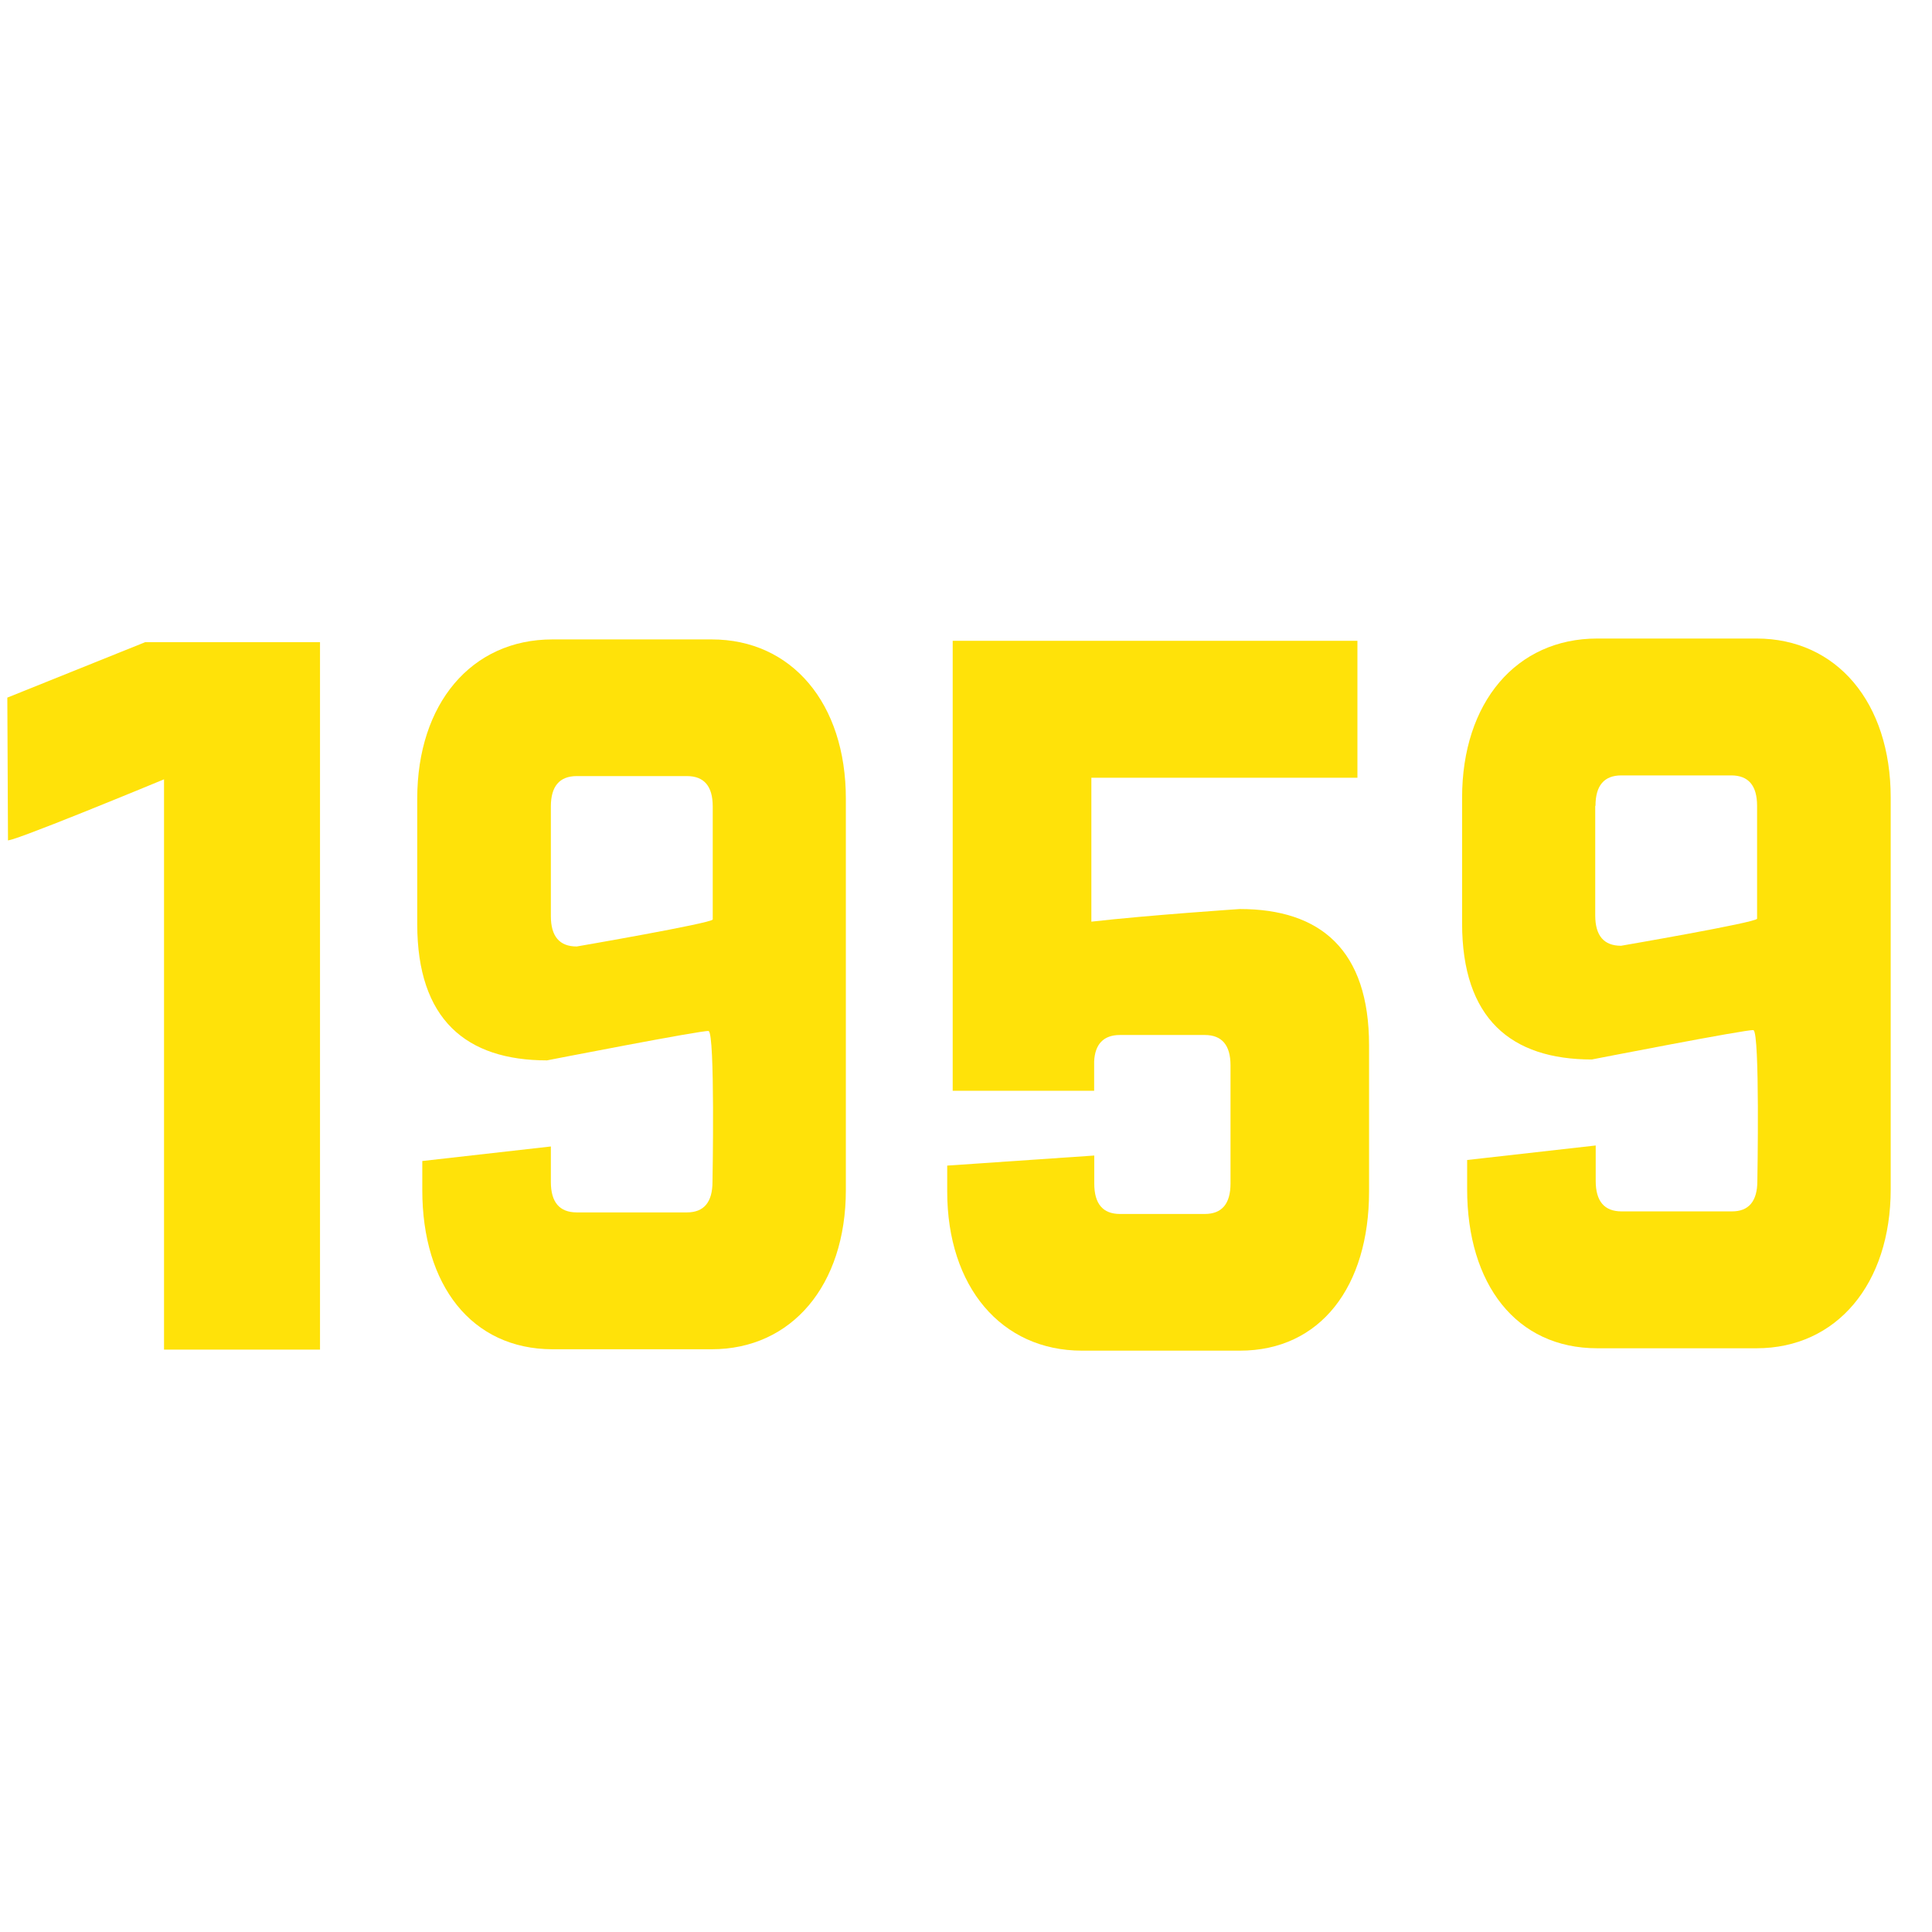
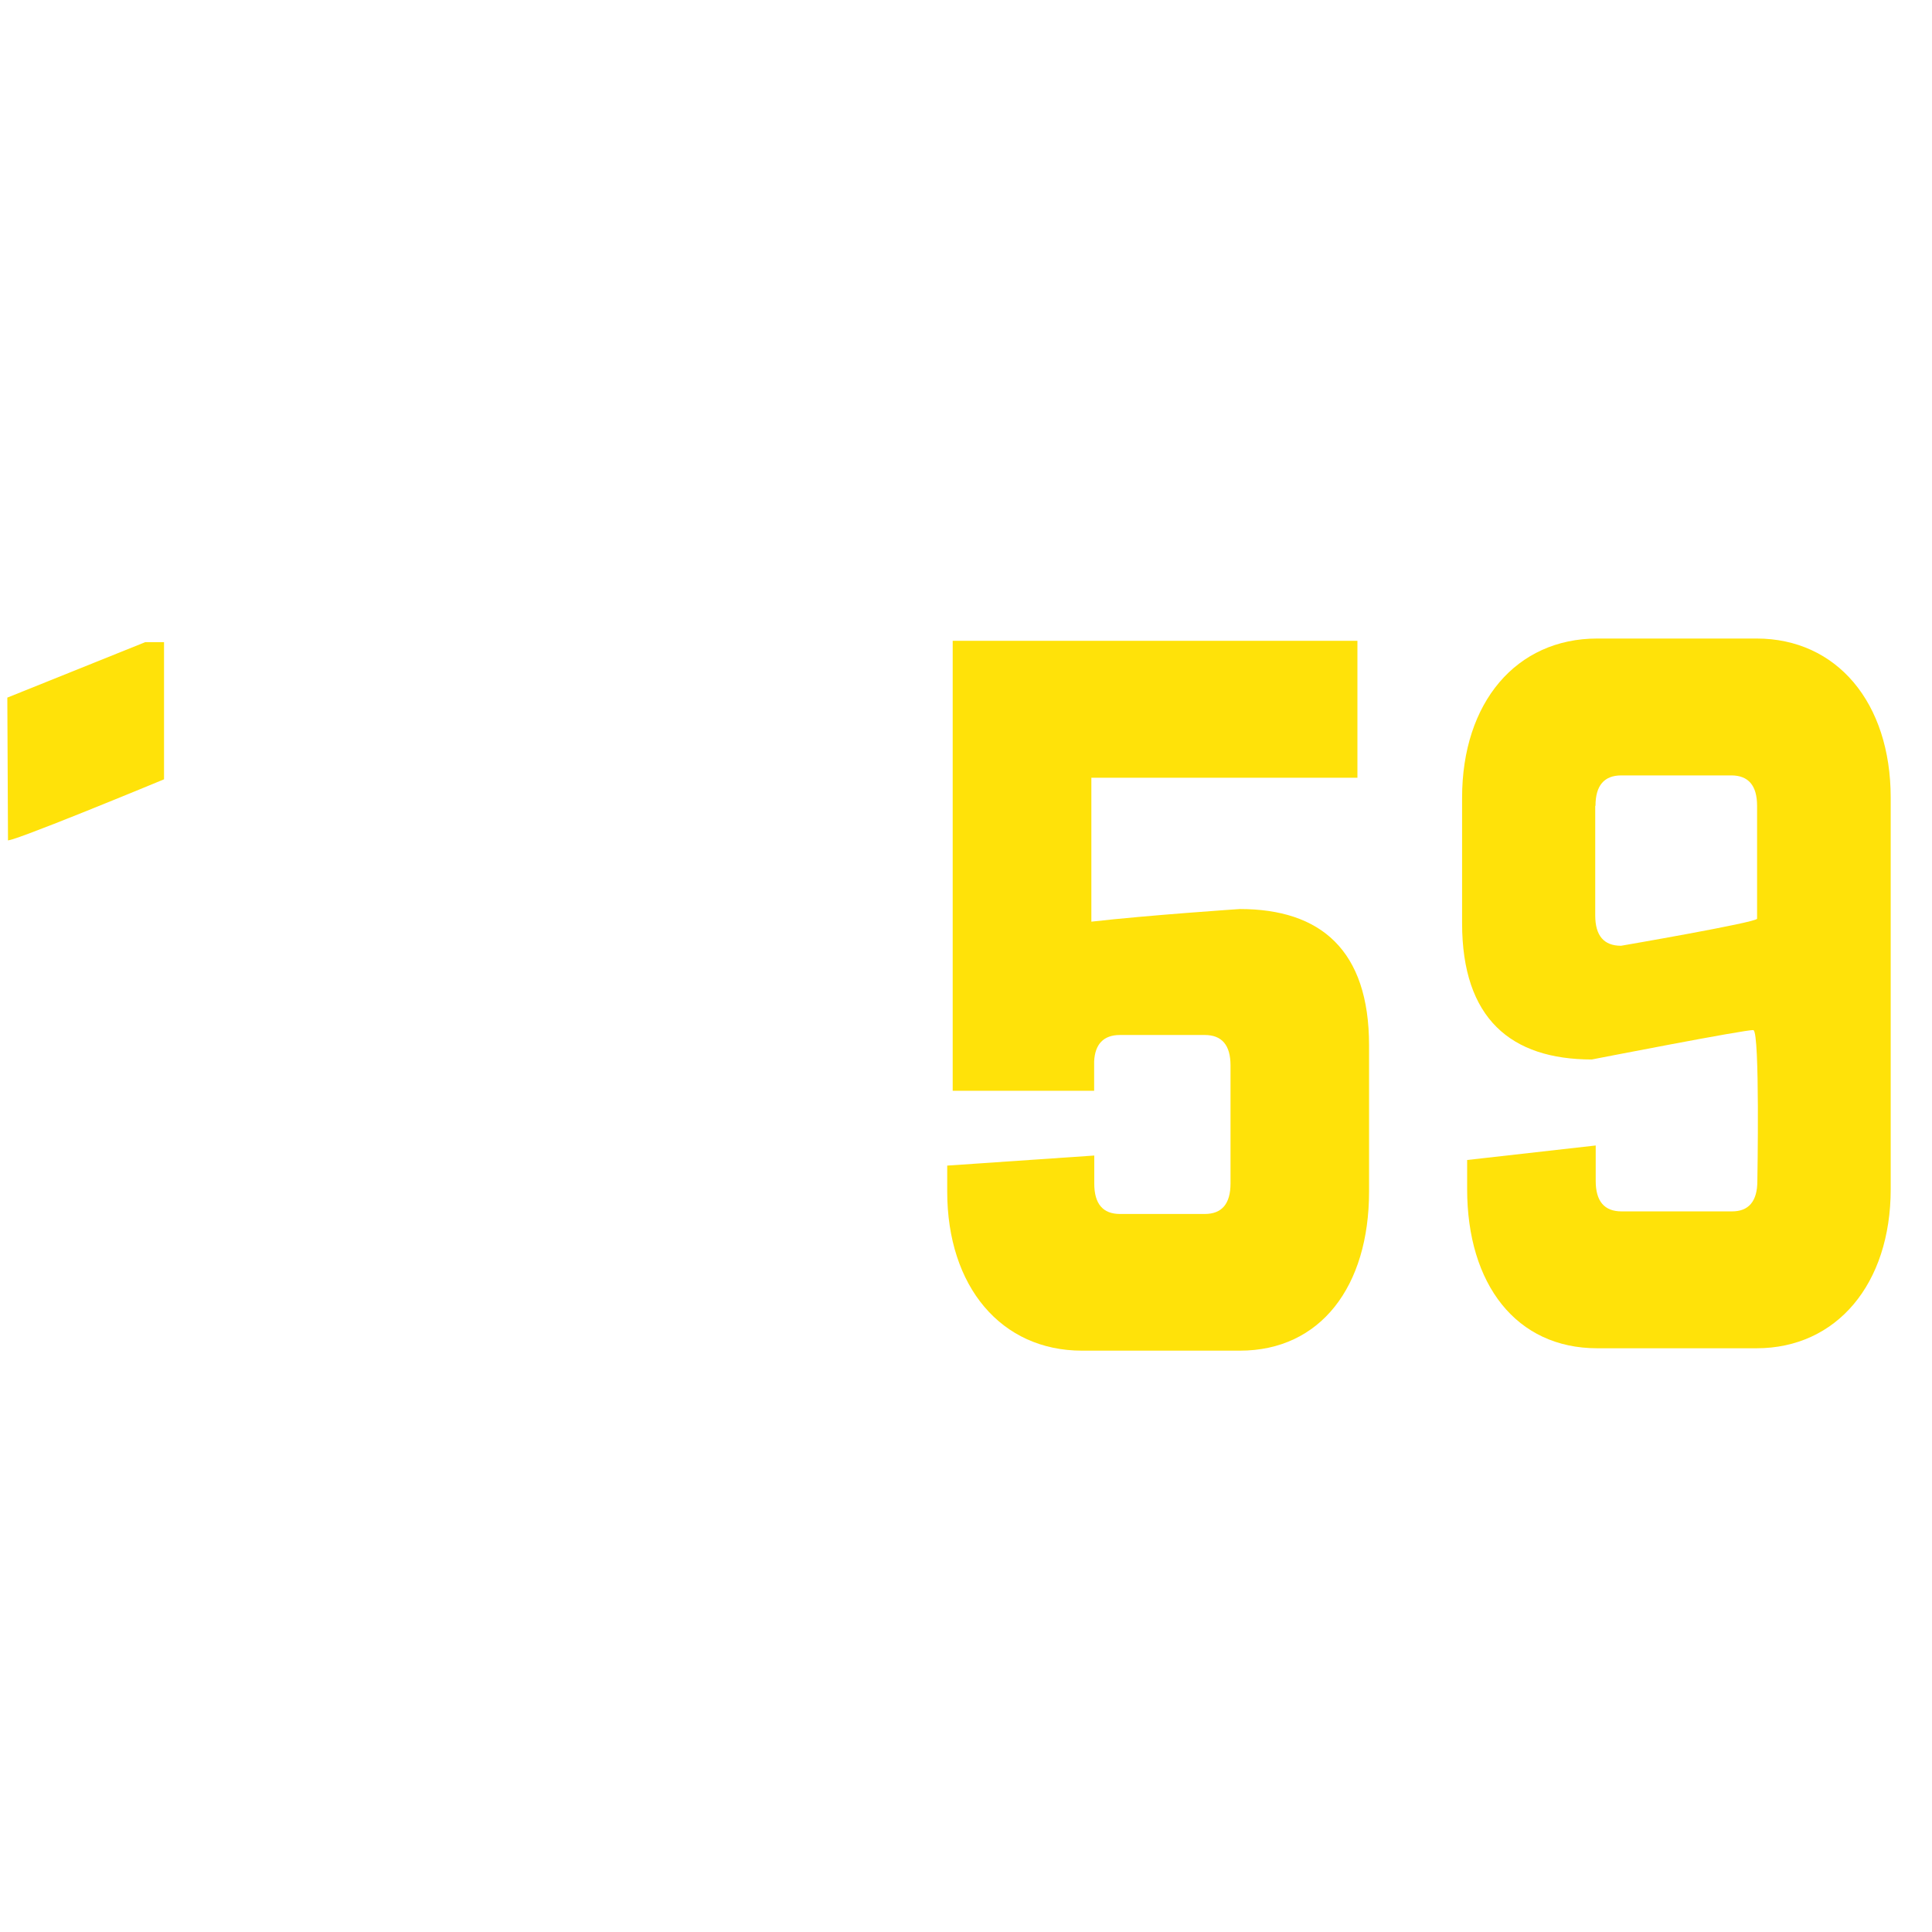
<svg xmlns="http://www.w3.org/2000/svg" width="80" height="80" viewBox="0 0 80 80" fill="none">
  <g clip-path="url(#clip0_2_137)">
-     <path d="M29.503 48.932C29.503 48.932 29.615 42.774 29.341 42.693C29.159 42.637 22.574 43.922 22.651 43.908C19.301 43.908 17.277 42.213 17.277 38.266V33.071C17.277 29.135 19.523 26.477 22.873 26.477H29.469C32.784 26.477 35.025 29.124 35.025 33.071V49.277C35.025 53.224 32.779 55.87 29.469 55.87H22.873C19.523 55.861 17.486 53.212 17.486 49.277V48.075L22.81 47.473V48.941C22.81 49.781 23.167 50.201 23.88 50.203H28.443C29.15 50.203 29.503 49.779 29.503 48.932ZM22.81 33.395V37.933C22.81 38.772 23.167 39.192 23.88 39.192C23.88 39.192 29.466 38.229 29.513 38.074V33.395C29.513 32.555 29.156 32.136 28.443 32.136H23.871C23.164 32.142 22.81 32.562 22.81 33.395Z" fill="#FFE209" />
    <path d="M39.449 26.535H56.208V32.205H45.191V38.164C47.568 37.893 51.34 37.641 51.34 37.641C54.68 37.641 56.69 39.338 56.69 43.285V49.335C56.69 53.27 54.68 55.928 51.34 55.928H44.804C41.461 55.928 39.222 53.282 39.222 49.335V48.265L45.311 47.848V49.006C45.311 49.846 45.665 50.268 46.378 50.268H49.886C50.596 50.268 50.952 49.847 50.953 49.006V44.116C50.953 43.277 50.597 42.857 49.886 42.857H46.374C45.698 42.857 45.341 43.234 45.306 43.95V45.167H39.449V26.535Z" fill="#FFE209" />
    <path d="M72.768 48.906C72.768 48.906 72.879 42.746 72.606 42.656C72.423 42.6 65.839 43.885 65.916 43.871C62.566 43.871 60.542 42.176 60.542 38.229V33.032C60.542 29.084 62.788 26.44 66.138 26.44H72.734C76.049 26.44 78.29 29.084 78.29 33.032V49.237C78.29 53.173 76.044 55.829 72.734 55.829H66.138C62.788 55.829 60.751 53.185 60.751 49.237V48.033L66.075 47.432V48.902C66.075 49.74 66.432 50.161 67.145 50.161H71.708C72.412 50.166 72.768 49.74 72.768 48.906ZM66.055 33.367V37.903C66.055 38.742 66.411 39.162 67.124 39.162C67.124 39.162 72.71 38.201 72.757 38.044V33.367C72.757 32.529 72.4 32.108 71.687 32.108H67.136C66.423 32.108 66.066 32.529 66.066 33.367H66.055Z" fill="#FFE209" />
-     <path d="M0.331 34.773L0.303 28.887L6.017 26.589H13.251V55.884H6.792V32.27C6.792 32.27 0.03 35.074 0.331 34.773Z" fill="#FFE209" />
+     <path d="M0.331 34.773L0.303 28.887L6.017 26.589H13.251H6.792V32.27C6.792 32.27 0.03 35.074 0.331 34.773Z" fill="#FFE209" />
  </g>
  <defs>
    <clipPath id="clip0_2_137">
      <rect width="80" height="80" fill="white" />
    </clipPath>
  </defs>
</svg>